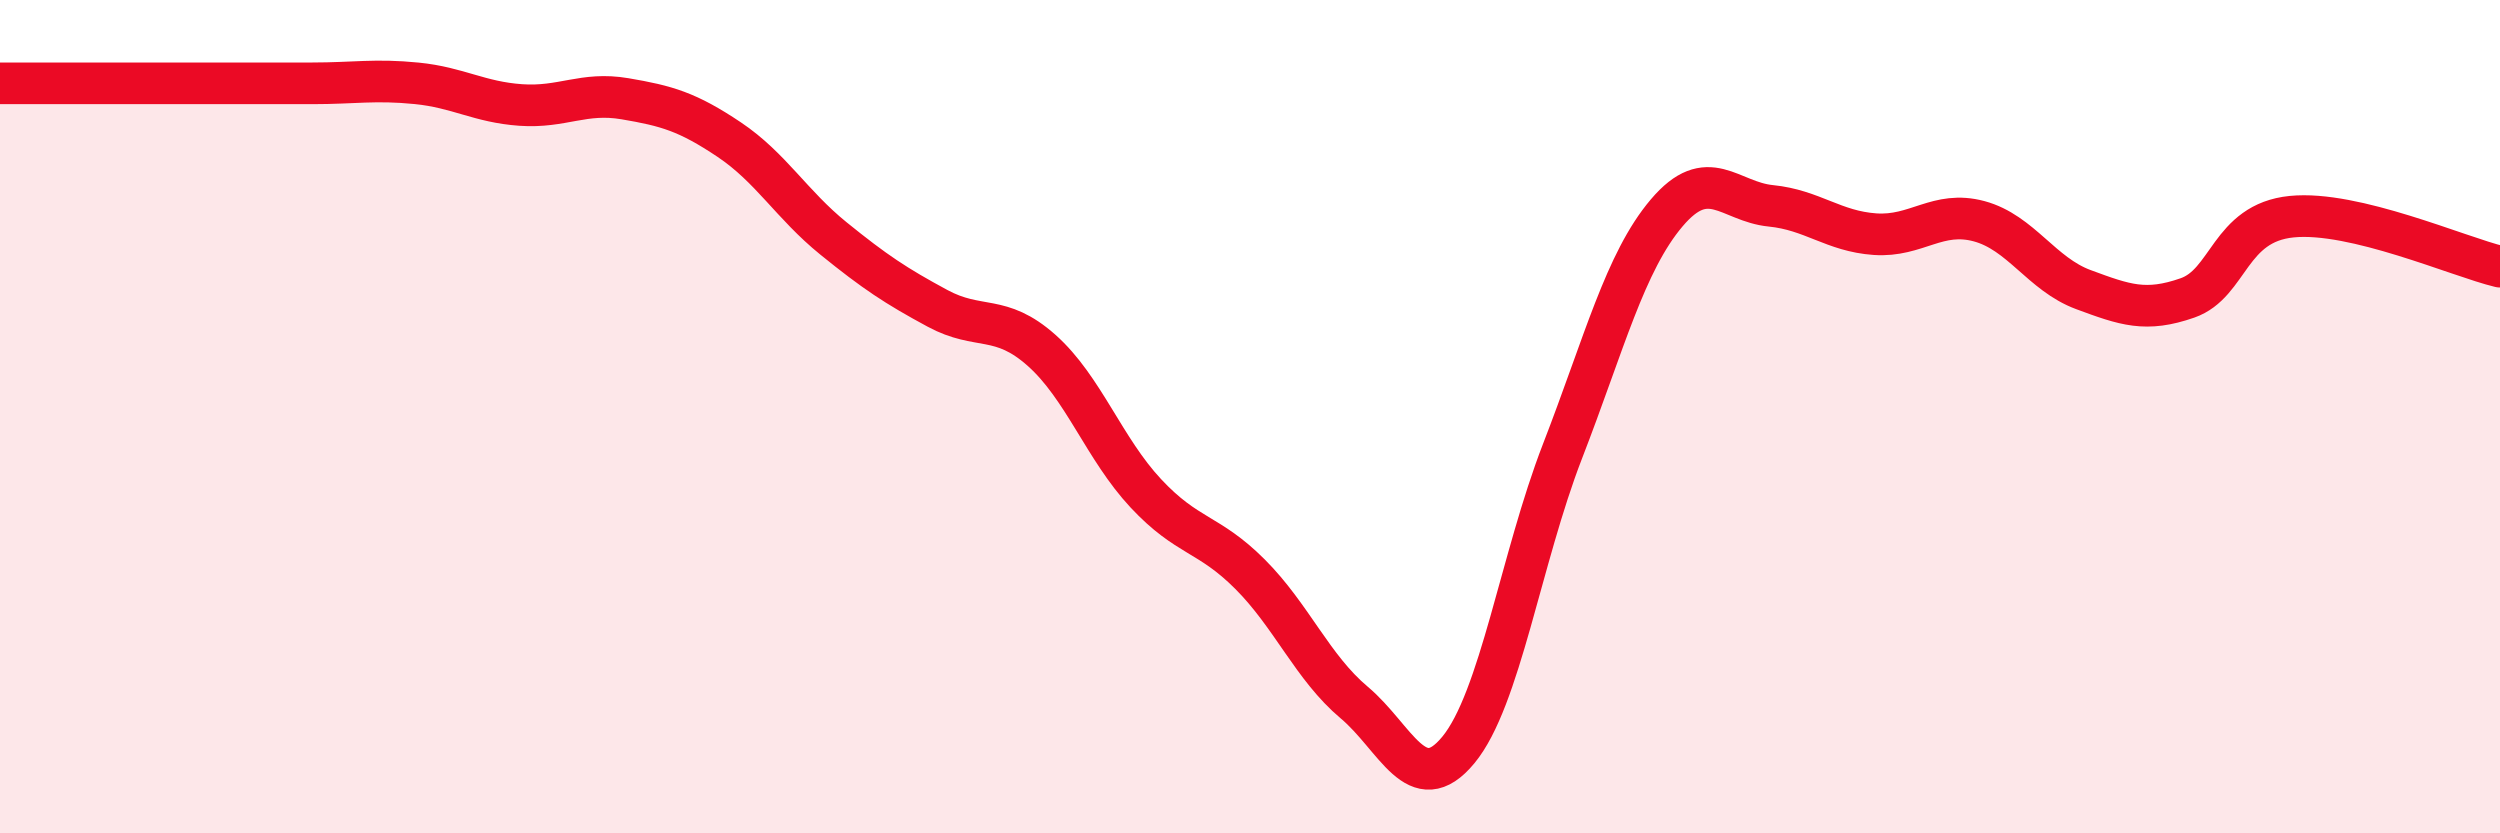
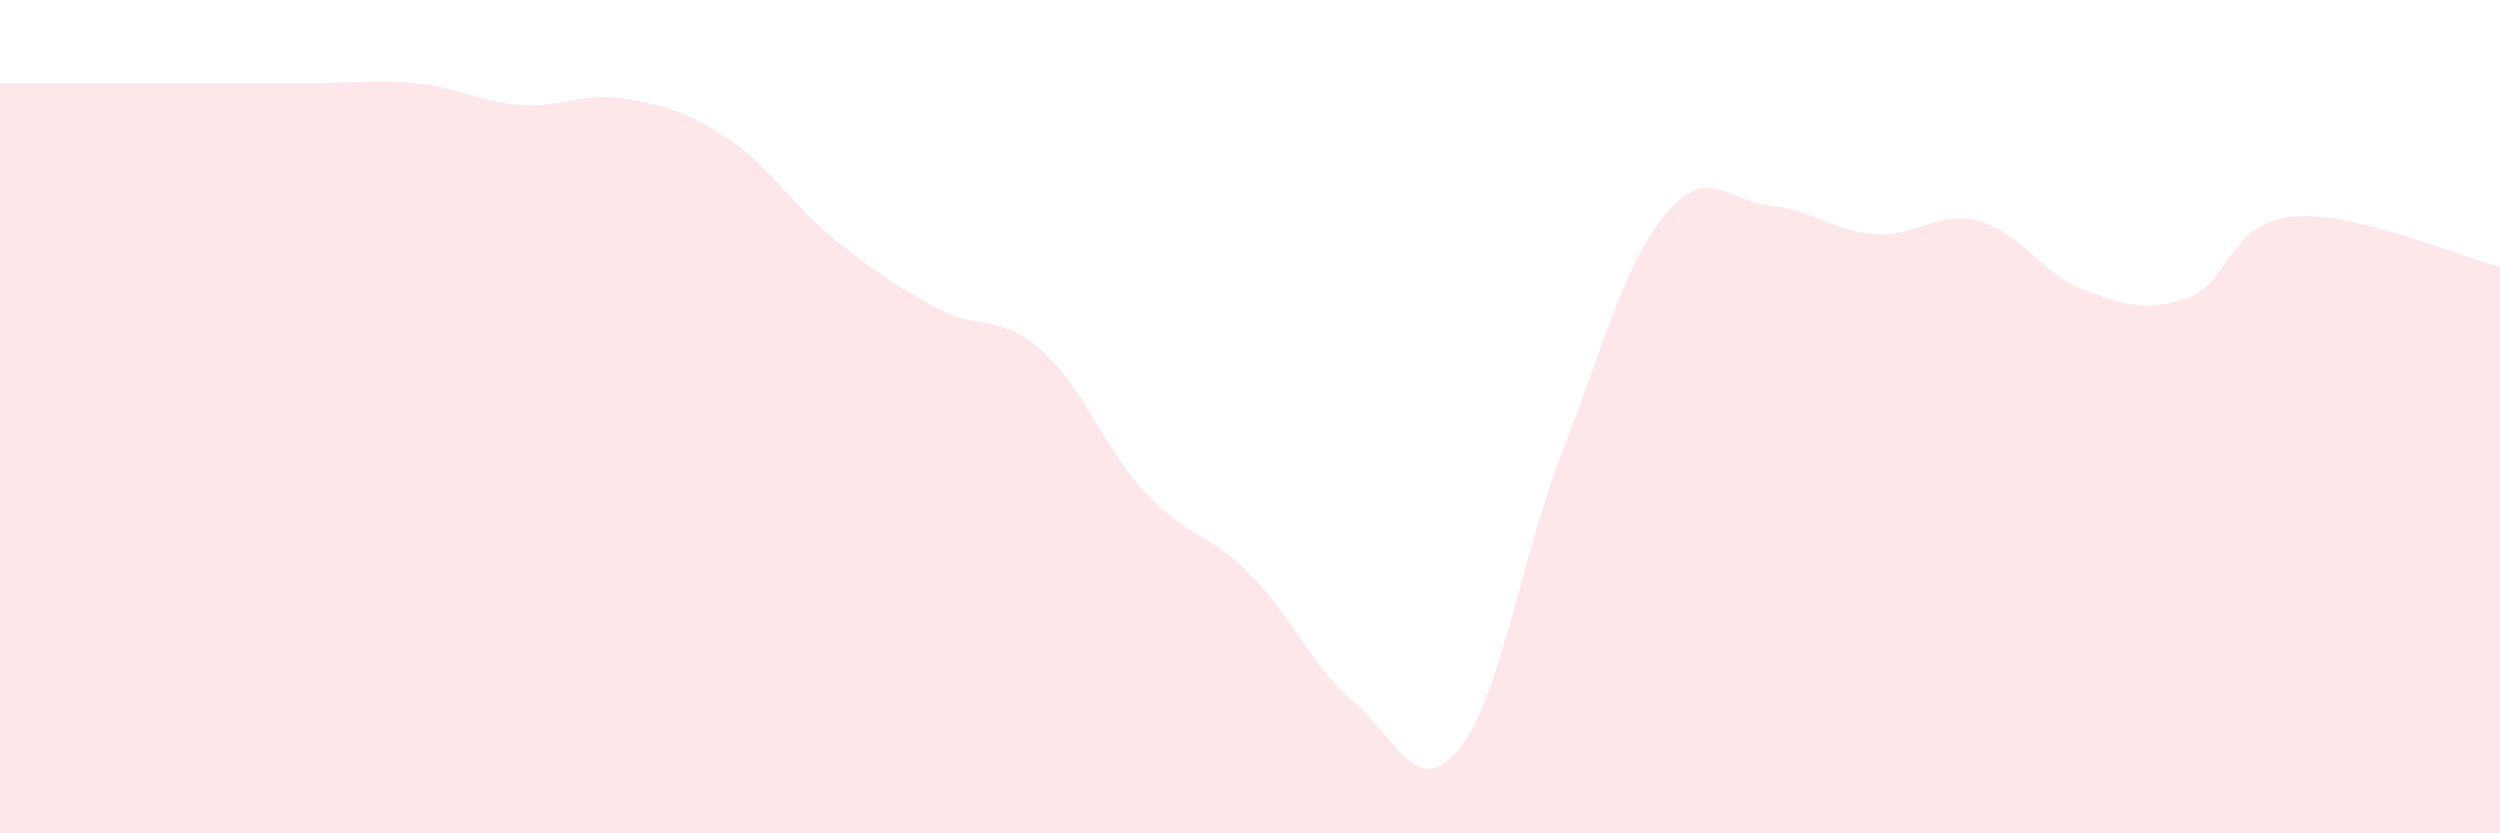
<svg xmlns="http://www.w3.org/2000/svg" width="60" height="20" viewBox="0 0 60 20">
  <path d="M 0,2 C 0.5,2 1.5,2 2.5,2 C 3.5,2 4,2 5,2 C 6,2 6.5,2 7.5,2 C 8.5,2 9,1.9 10,2 C 11,2.1 11.5,2.45 12.5,2.52 C 13.5,2.59 14,2.2 15,2.37 C 16,2.54 16.5,2.68 17.5,3.35 C 18.5,4.02 19,4.91 20,5.72 C 21,6.53 21.5,6.86 22.5,7.4 C 23.5,7.94 24,7.52 25,8.41 C 26,9.3 26.5,10.77 27.5,11.84 C 28.5,12.91 29,12.78 30,13.78 C 31,14.78 31.5,16.02 32.5,16.86 C 33.5,17.7 34,19.21 35,18 C 36,16.79 36.5,13.41 37.5,10.83 C 38.5,8.25 39,6.29 40,5.11 C 41,3.93 41.5,4.84 42.5,4.94 C 43.5,5.04 44,5.55 45,5.62 C 46,5.69 46.5,5.04 47.5,5.31 C 48.5,5.58 49,6.58 50,6.95 C 51,7.32 51.5,7.5 52.5,7.15 C 53.5,6.8 53.5,5.35 55,5.2 C 56.5,5.05 59,6.16 60,6.4L60 20L0 20Z" fill="#EB0A25" opacity="0.1" stroke-linecap="round" stroke-linejoin="round" />
-   <path d="M 0,2 C 0.5,2 1.5,2 2.5,2 C 3.5,2 4,2 5,2 C 6,2 6.5,2 7.5,2 C 8.5,2 9,1.9 10,2 C 11,2.1 11.5,2.45 12.5,2.52 C 13.5,2.59 14,2.2 15,2.37 C 16,2.54 16.5,2.68 17.5,3.35 C 18.5,4.02 19,4.91 20,5.72 C 21,6.53 21.5,6.86 22.5,7.4 C 23.5,7.94 24,7.52 25,8.41 C 26,9.3 26.5,10.77 27.5,11.84 C 28.5,12.91 29,12.78 30,13.78 C 31,14.78 31.5,16.02 32.5,16.86 C 33.5,17.7 34,19.21 35,18 C 36,16.79 36.5,13.41 37.5,10.83 C 38.5,8.25 39,6.29 40,5.11 C 41,3.93 41.5,4.84 42.5,4.94 C 43.5,5.04 44,5.55 45,5.62 C 46,5.69 46.5,5.04 47.5,5.31 C 48.5,5.58 49,6.58 50,6.95 C 51,7.32 51.5,7.5 52.5,7.15 C 53.5,6.8 53.5,5.35 55,5.2 C 56.5,5.05 59,6.16 60,6.4" stroke="#EB0A25" stroke-width="1" fill="none" stroke-linecap="round" stroke-linejoin="round" />
</svg>